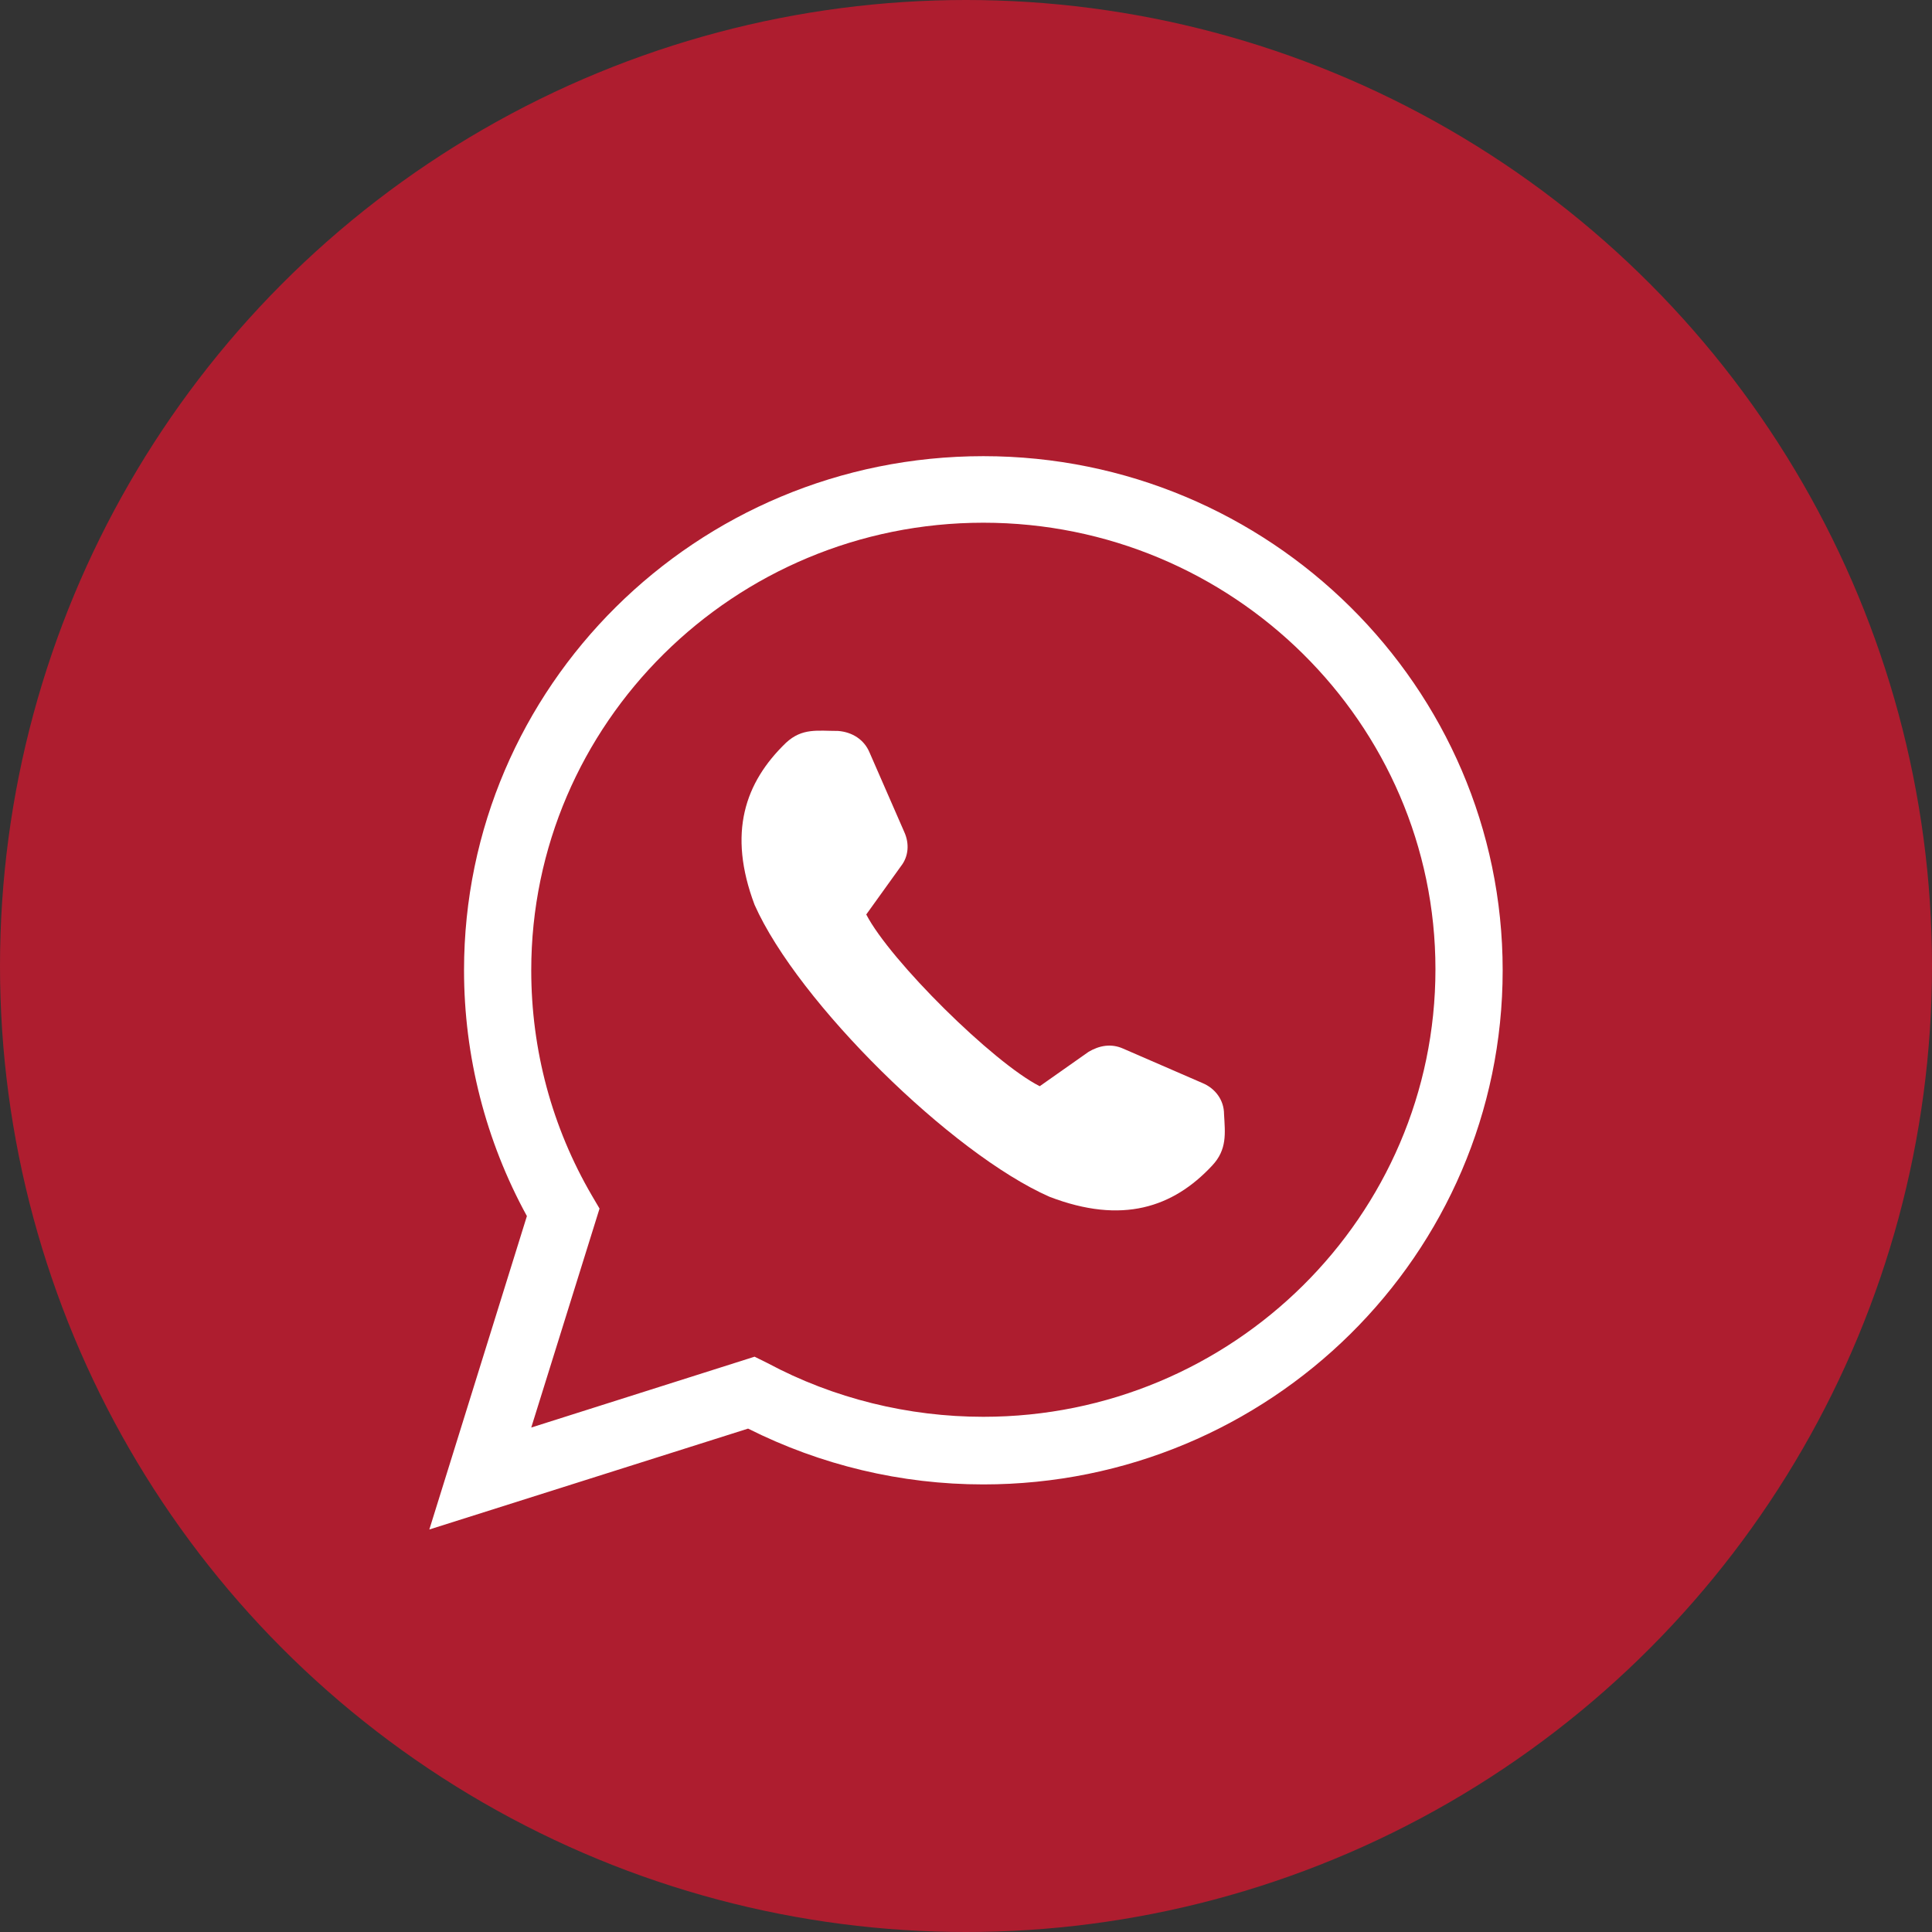
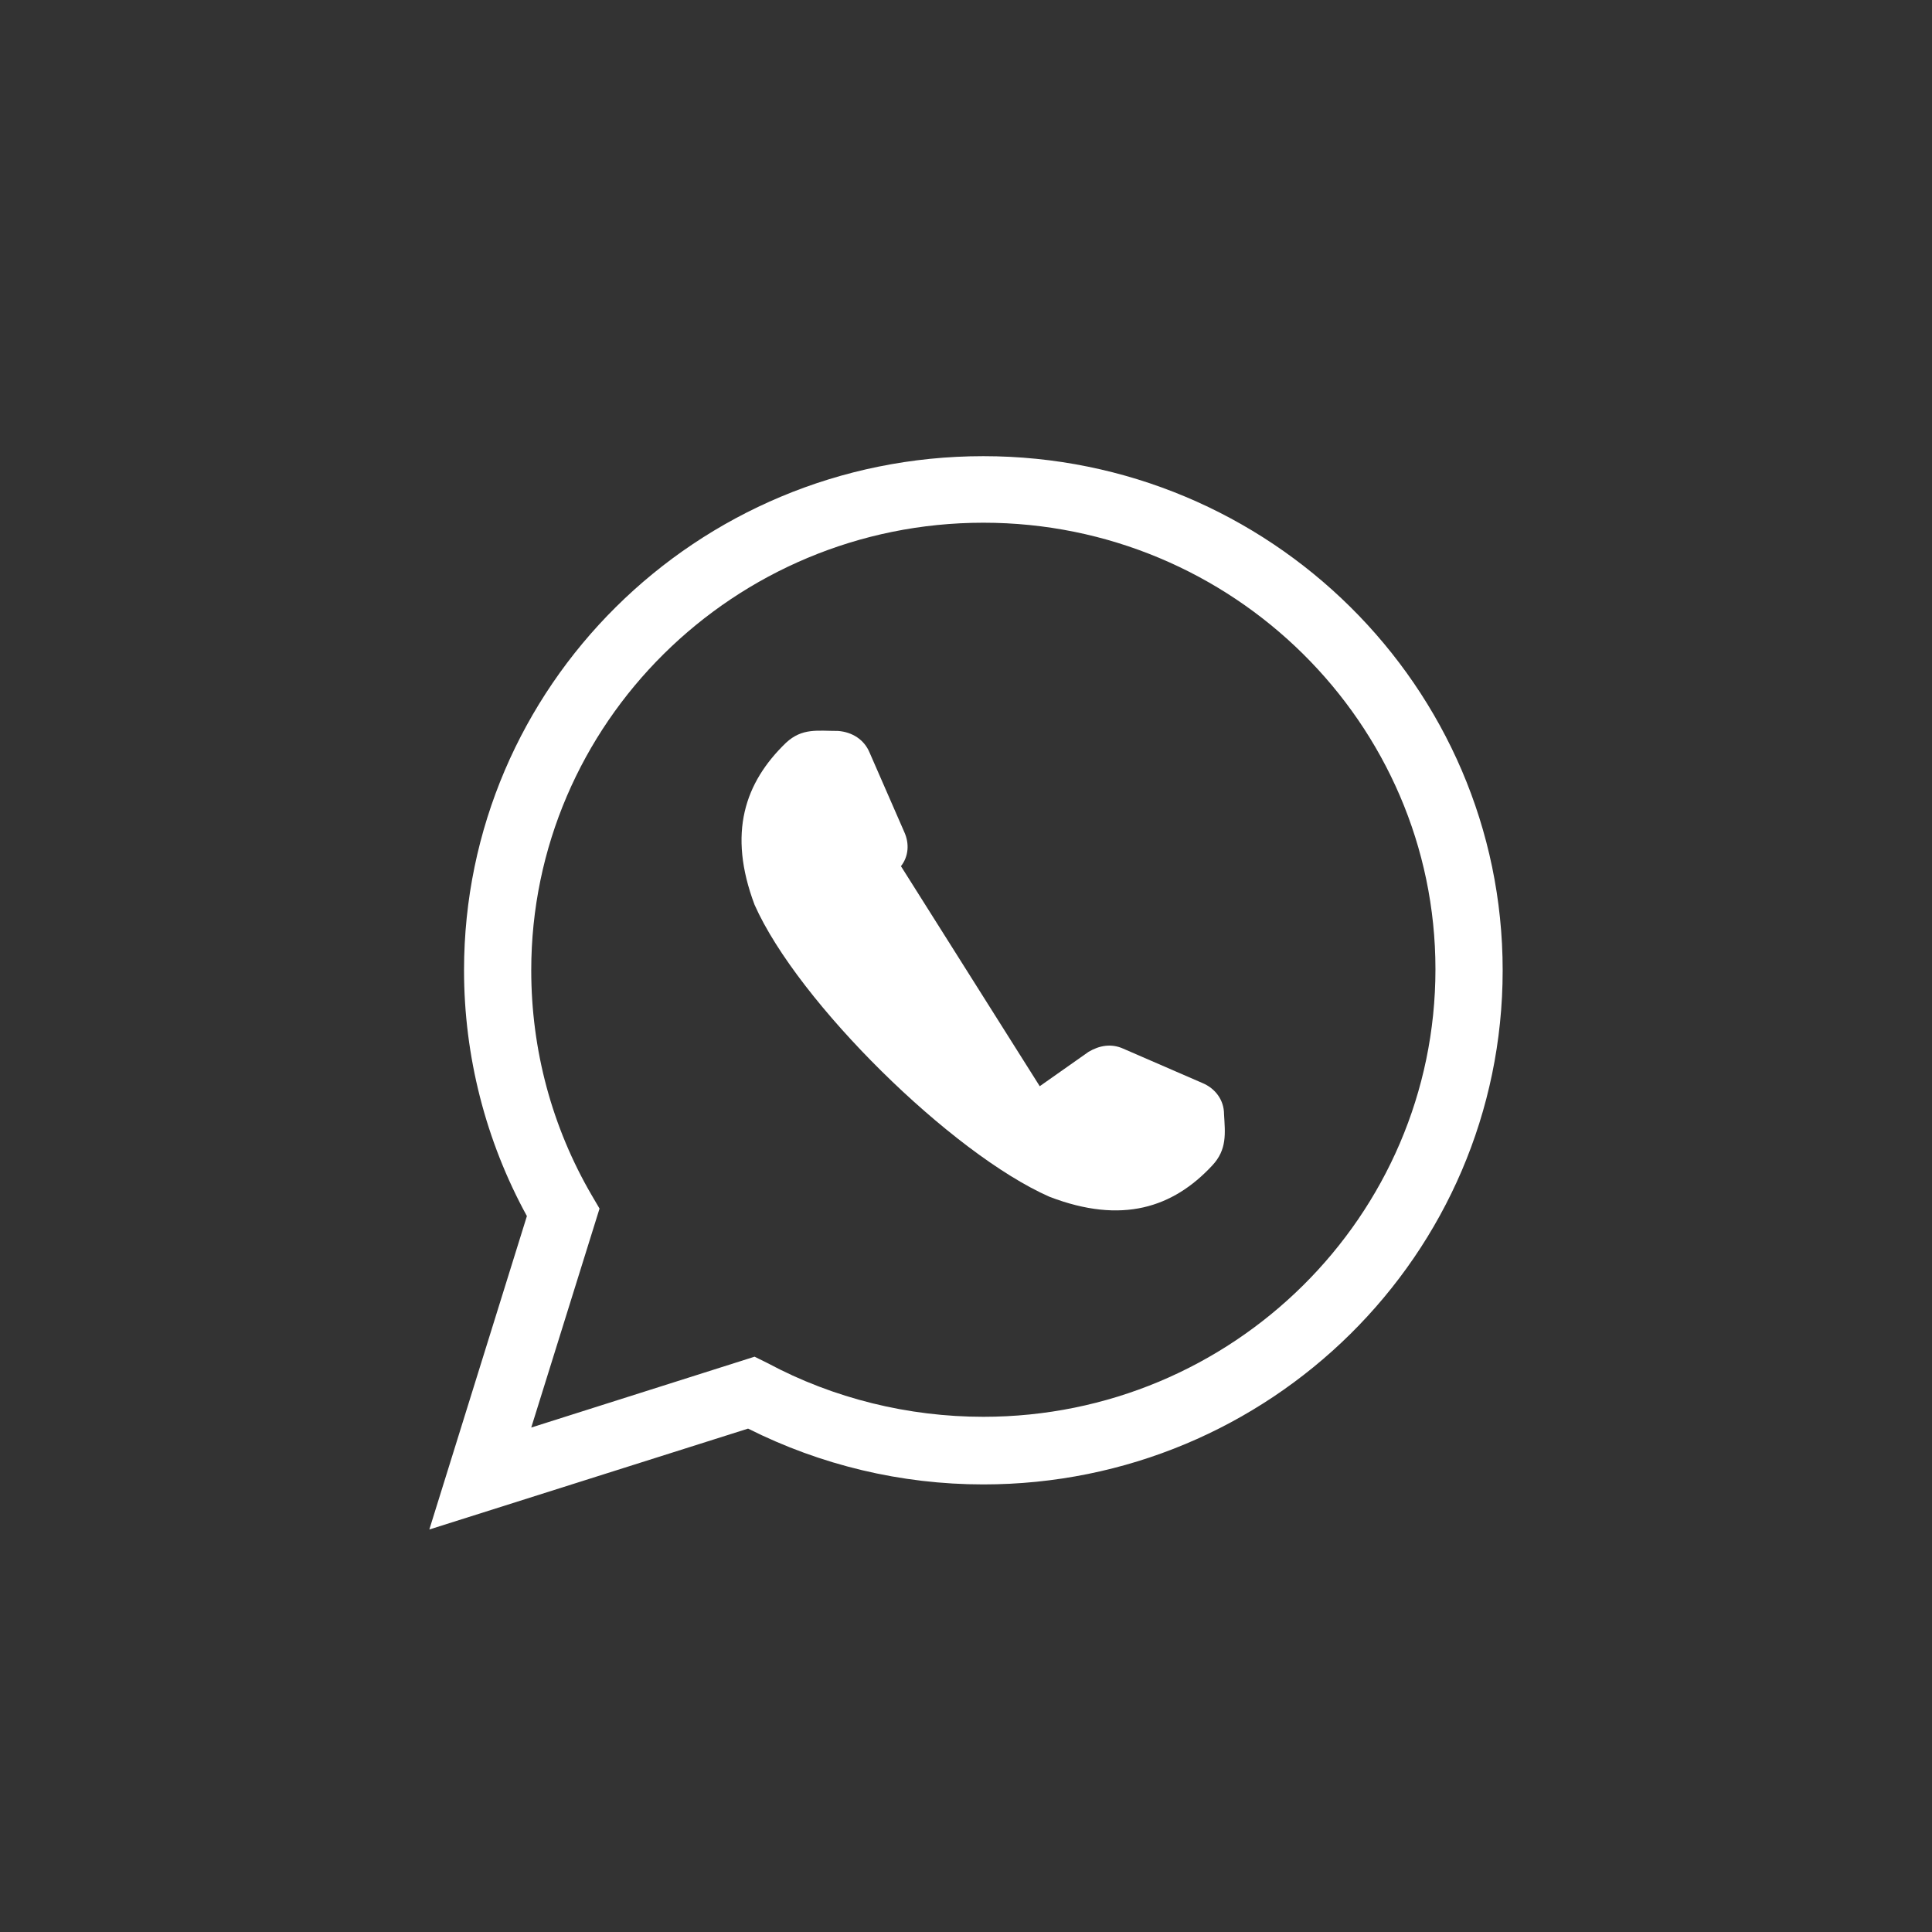
<svg xmlns="http://www.w3.org/2000/svg" width="72" height="72" viewBox="0 0 72 72" fill="none">
  <rect x="0" y="0" width="72" height="72" fill="#333333" stroke="none" />
-   <circle cx="36" cy="36" r="36" fill="#AE1D2F" />
  <path d="M36.647 17C47.313 17 56 25.6 56 36.16C56 46.76 47.313 55.32 36.647 55.32C33.576 55.32 30.586 54.6 27.879 53.24L16 57L19.636 45.32C18.101 42.52 17.293 39.36 17.293 36.16C17.293 25.6 25.939 17 36.647 17ZM36.647 19.48C27.354 19.48 19.798 26.96 19.798 36.16C19.798 39.12 20.566 42 22.061 44.56L22.343 45.04L19.798 53.2L28.121 50.56L28.606 50.8C31.071 52.12 33.859 52.8 36.647 52.8C45.939 52.8 53.495 45.32 53.495 36.12C53.495 26.96 45.939 19.48 36.647 19.48Z" fill="white" />
-   <path fill-rule="evenodd" clip-rule="evenodd" d="M28.121 33.72C29.737 37.36 35.475 43 39.111 44.6C41.818 45.64 43.717 45 45.172 43.44C45.737 42.84 45.657 42.24 45.616 41.52C45.616 41 45.293 40.56 44.808 40.36L41.859 39.08C41.414 38.88 40.97 38.96 40.566 39.2L38.748 40.48C37.01 39.6 33.172 35.8 32.283 34.08L33.576 32.28C33.859 31.92 33.899 31.44 33.697 31L32.404 28.04C32.202 27.56 31.758 27.28 31.232 27.24C30.465 27.24 29.899 27.12 29.293 27.68C27.758 29.16 27.111 31.04 28.121 33.72Z" fill="white" />
+   <path fill-rule="evenodd" clip-rule="evenodd" d="M28.121 33.72C29.737 37.36 35.475 43 39.111 44.6C41.818 45.64 43.717 45 45.172 43.44C45.737 42.84 45.657 42.24 45.616 41.52C45.616 41 45.293 40.56 44.808 40.36L41.859 39.08C41.414 38.88 40.97 38.96 40.566 39.2L38.748 40.48L33.576 32.28C33.859 31.92 33.899 31.44 33.697 31L32.404 28.04C32.202 27.56 31.758 27.28 31.232 27.24C30.465 27.24 29.899 27.12 29.293 27.68C27.758 29.16 27.111 31.04 28.121 33.72Z" fill="white" />
</svg>